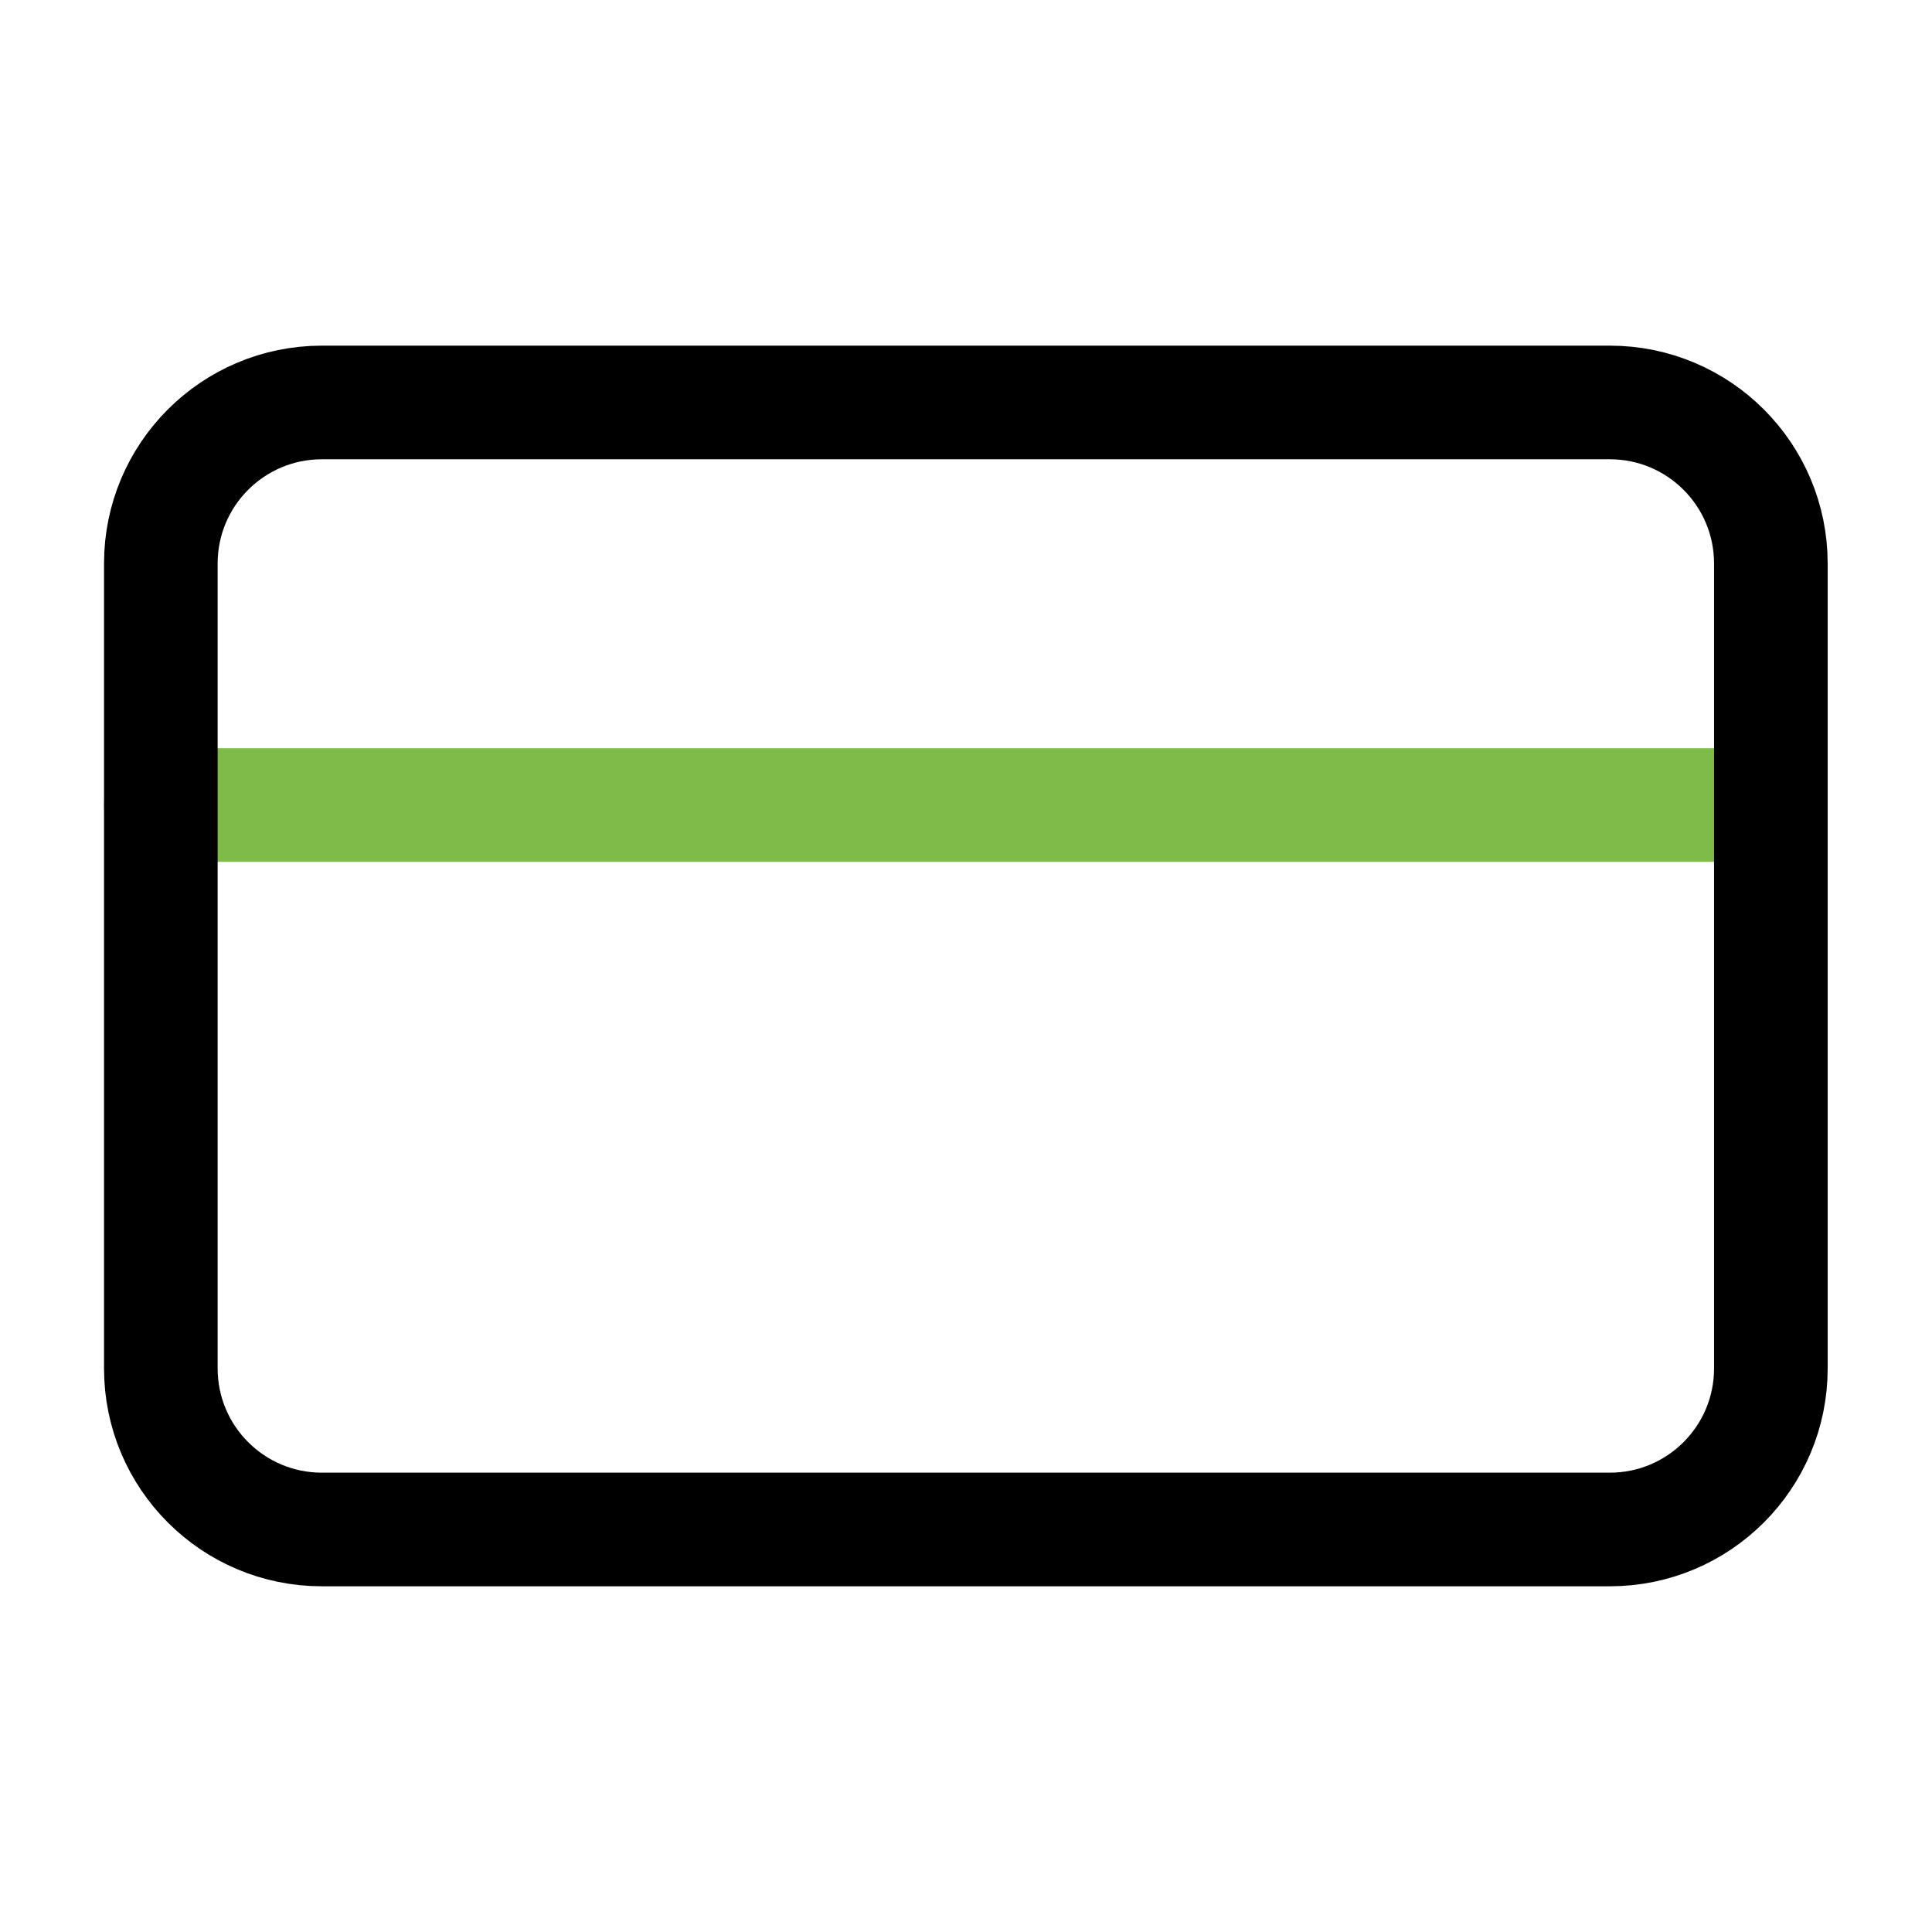
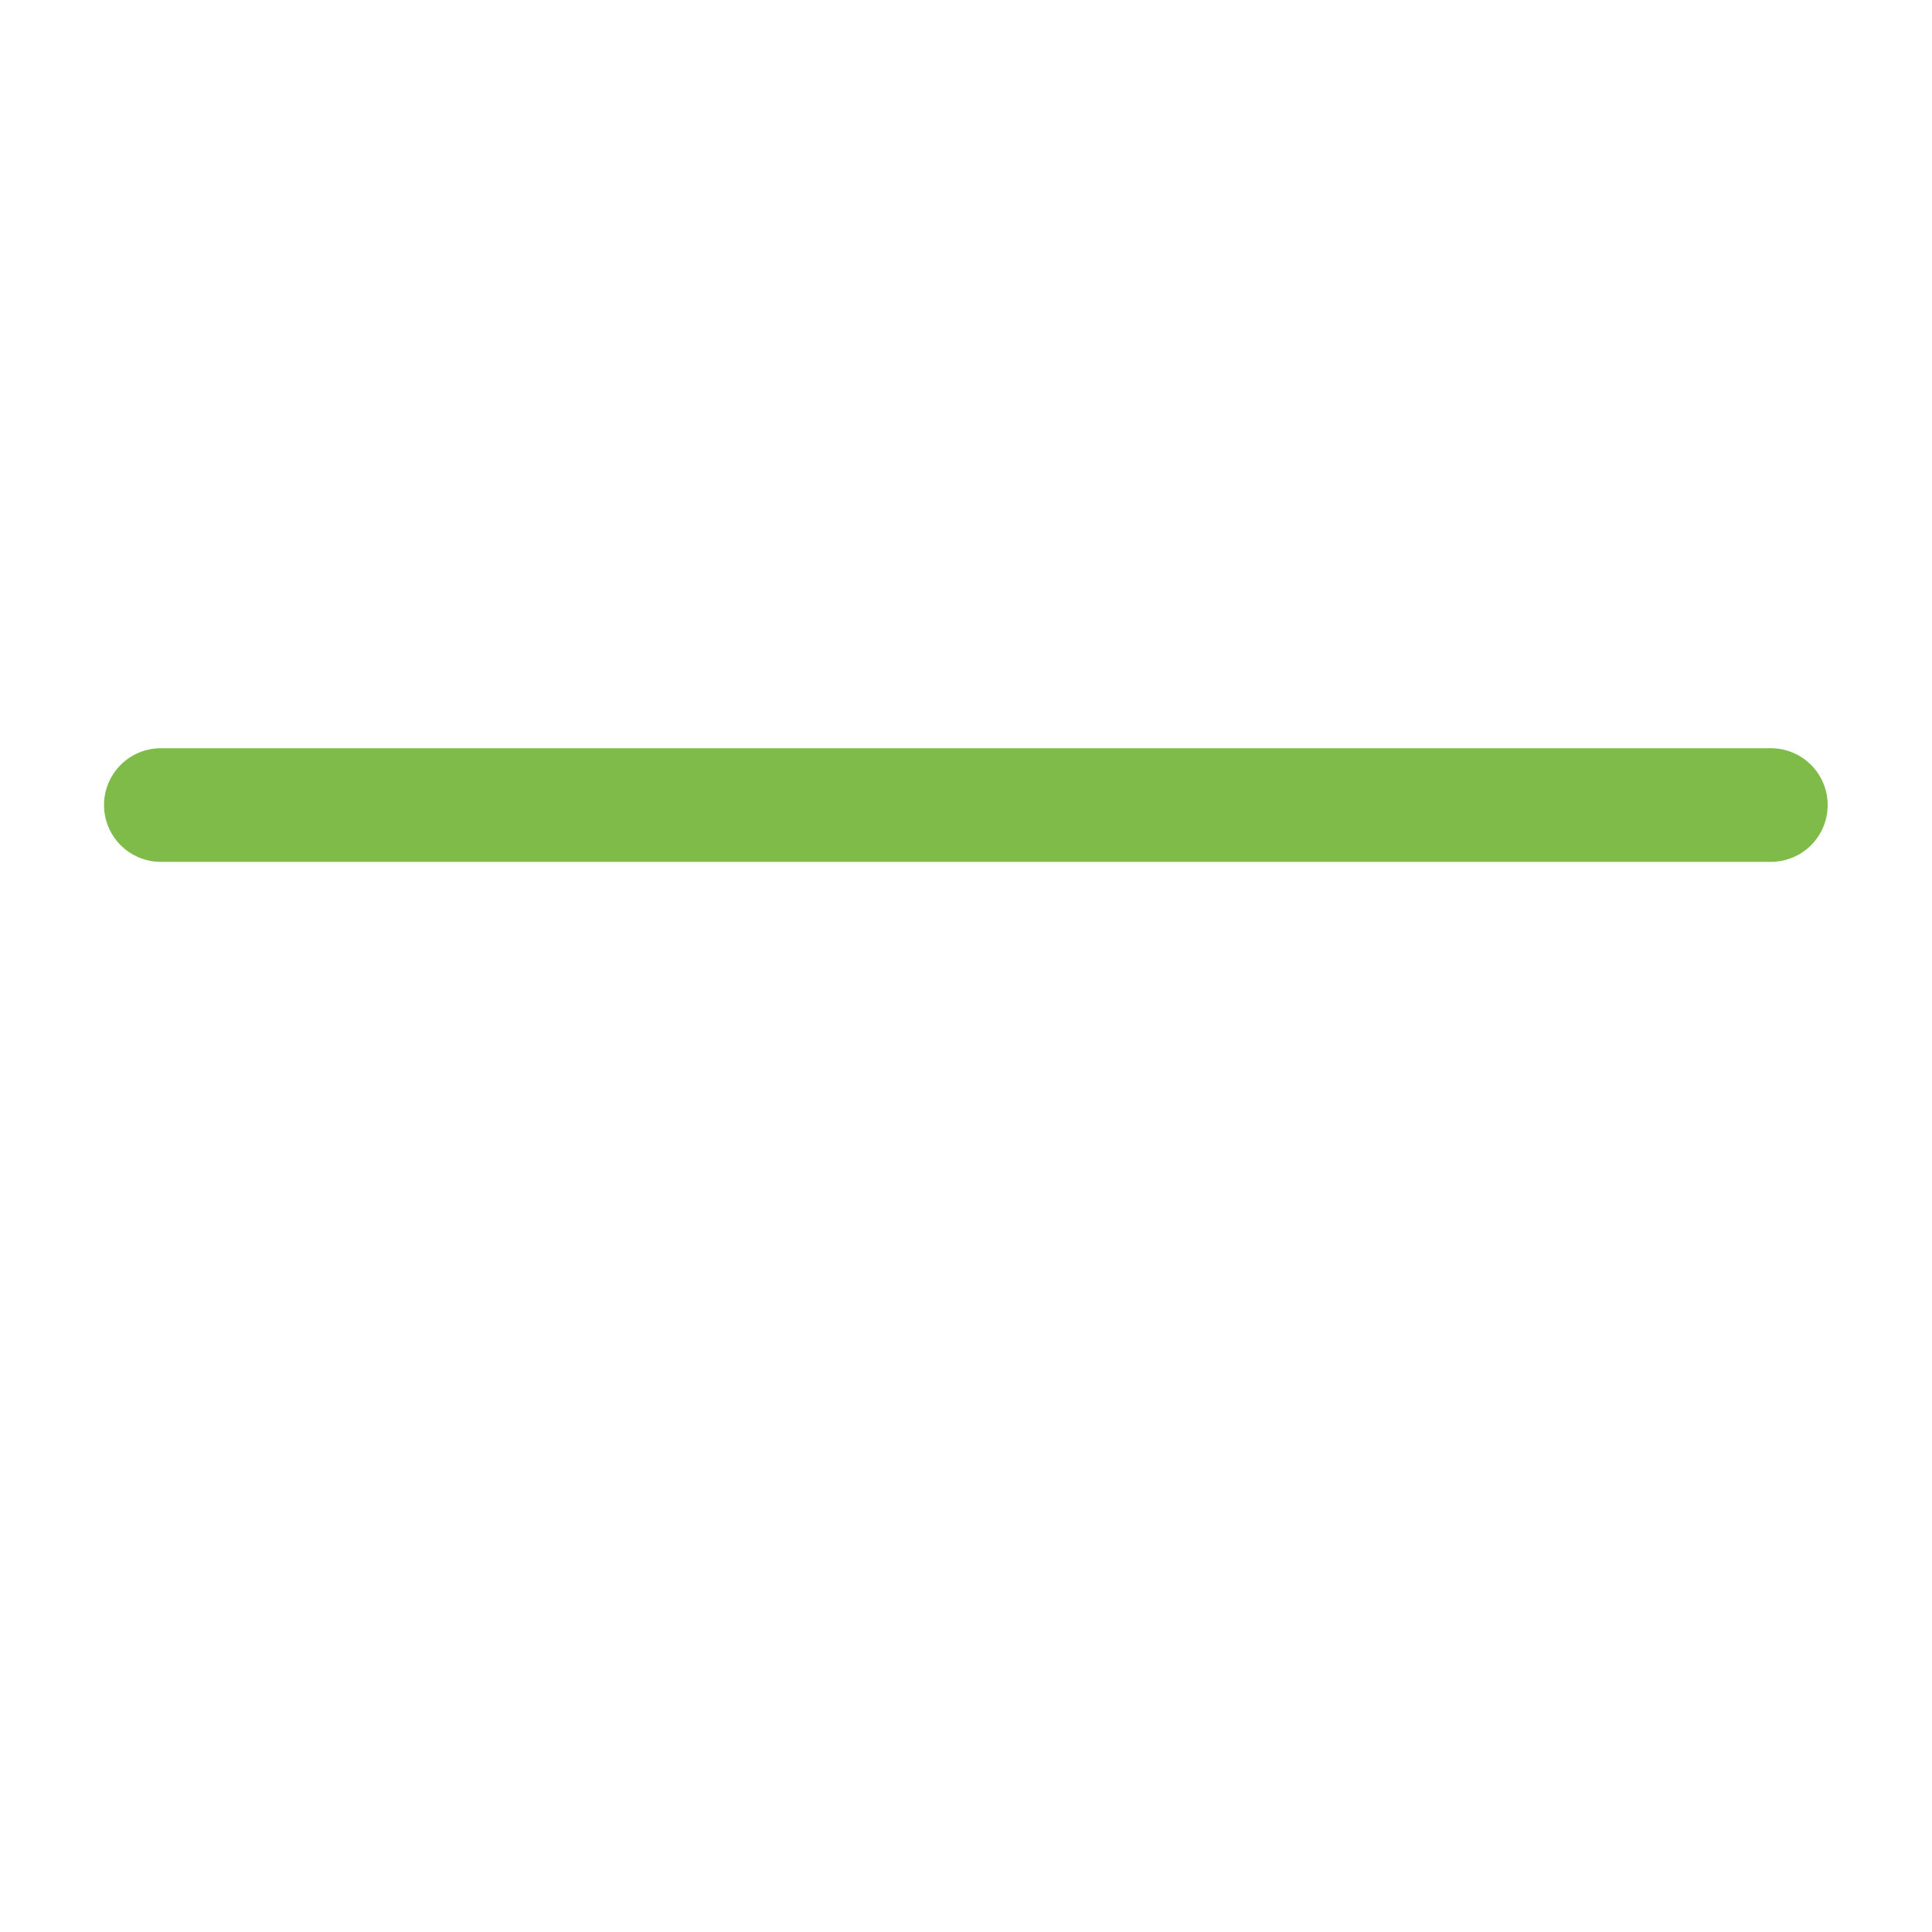
<svg xmlns="http://www.w3.org/2000/svg" width="32" height="32" viewBox="0 0 32 32" fill="none">
  <path d="M2.664 13.334H29.331" stroke="#7EBB48" stroke-width="1.882" stroke-linecap="round" stroke-linejoin="round" />
-   <path d="M26.664 6.666H5.331C3.858 6.666 2.664 7.86 2.664 9.333V22.666C2.664 24.139 3.858 25.333 5.331 25.333H26.664C28.137 25.333 29.331 24.139 29.331 22.666V9.333C29.331 7.86 28.137 6.666 26.664 6.666Z" stroke="black" stroke-width="1.882" stroke-linecap="round" stroke-linejoin="round" />
</svg>